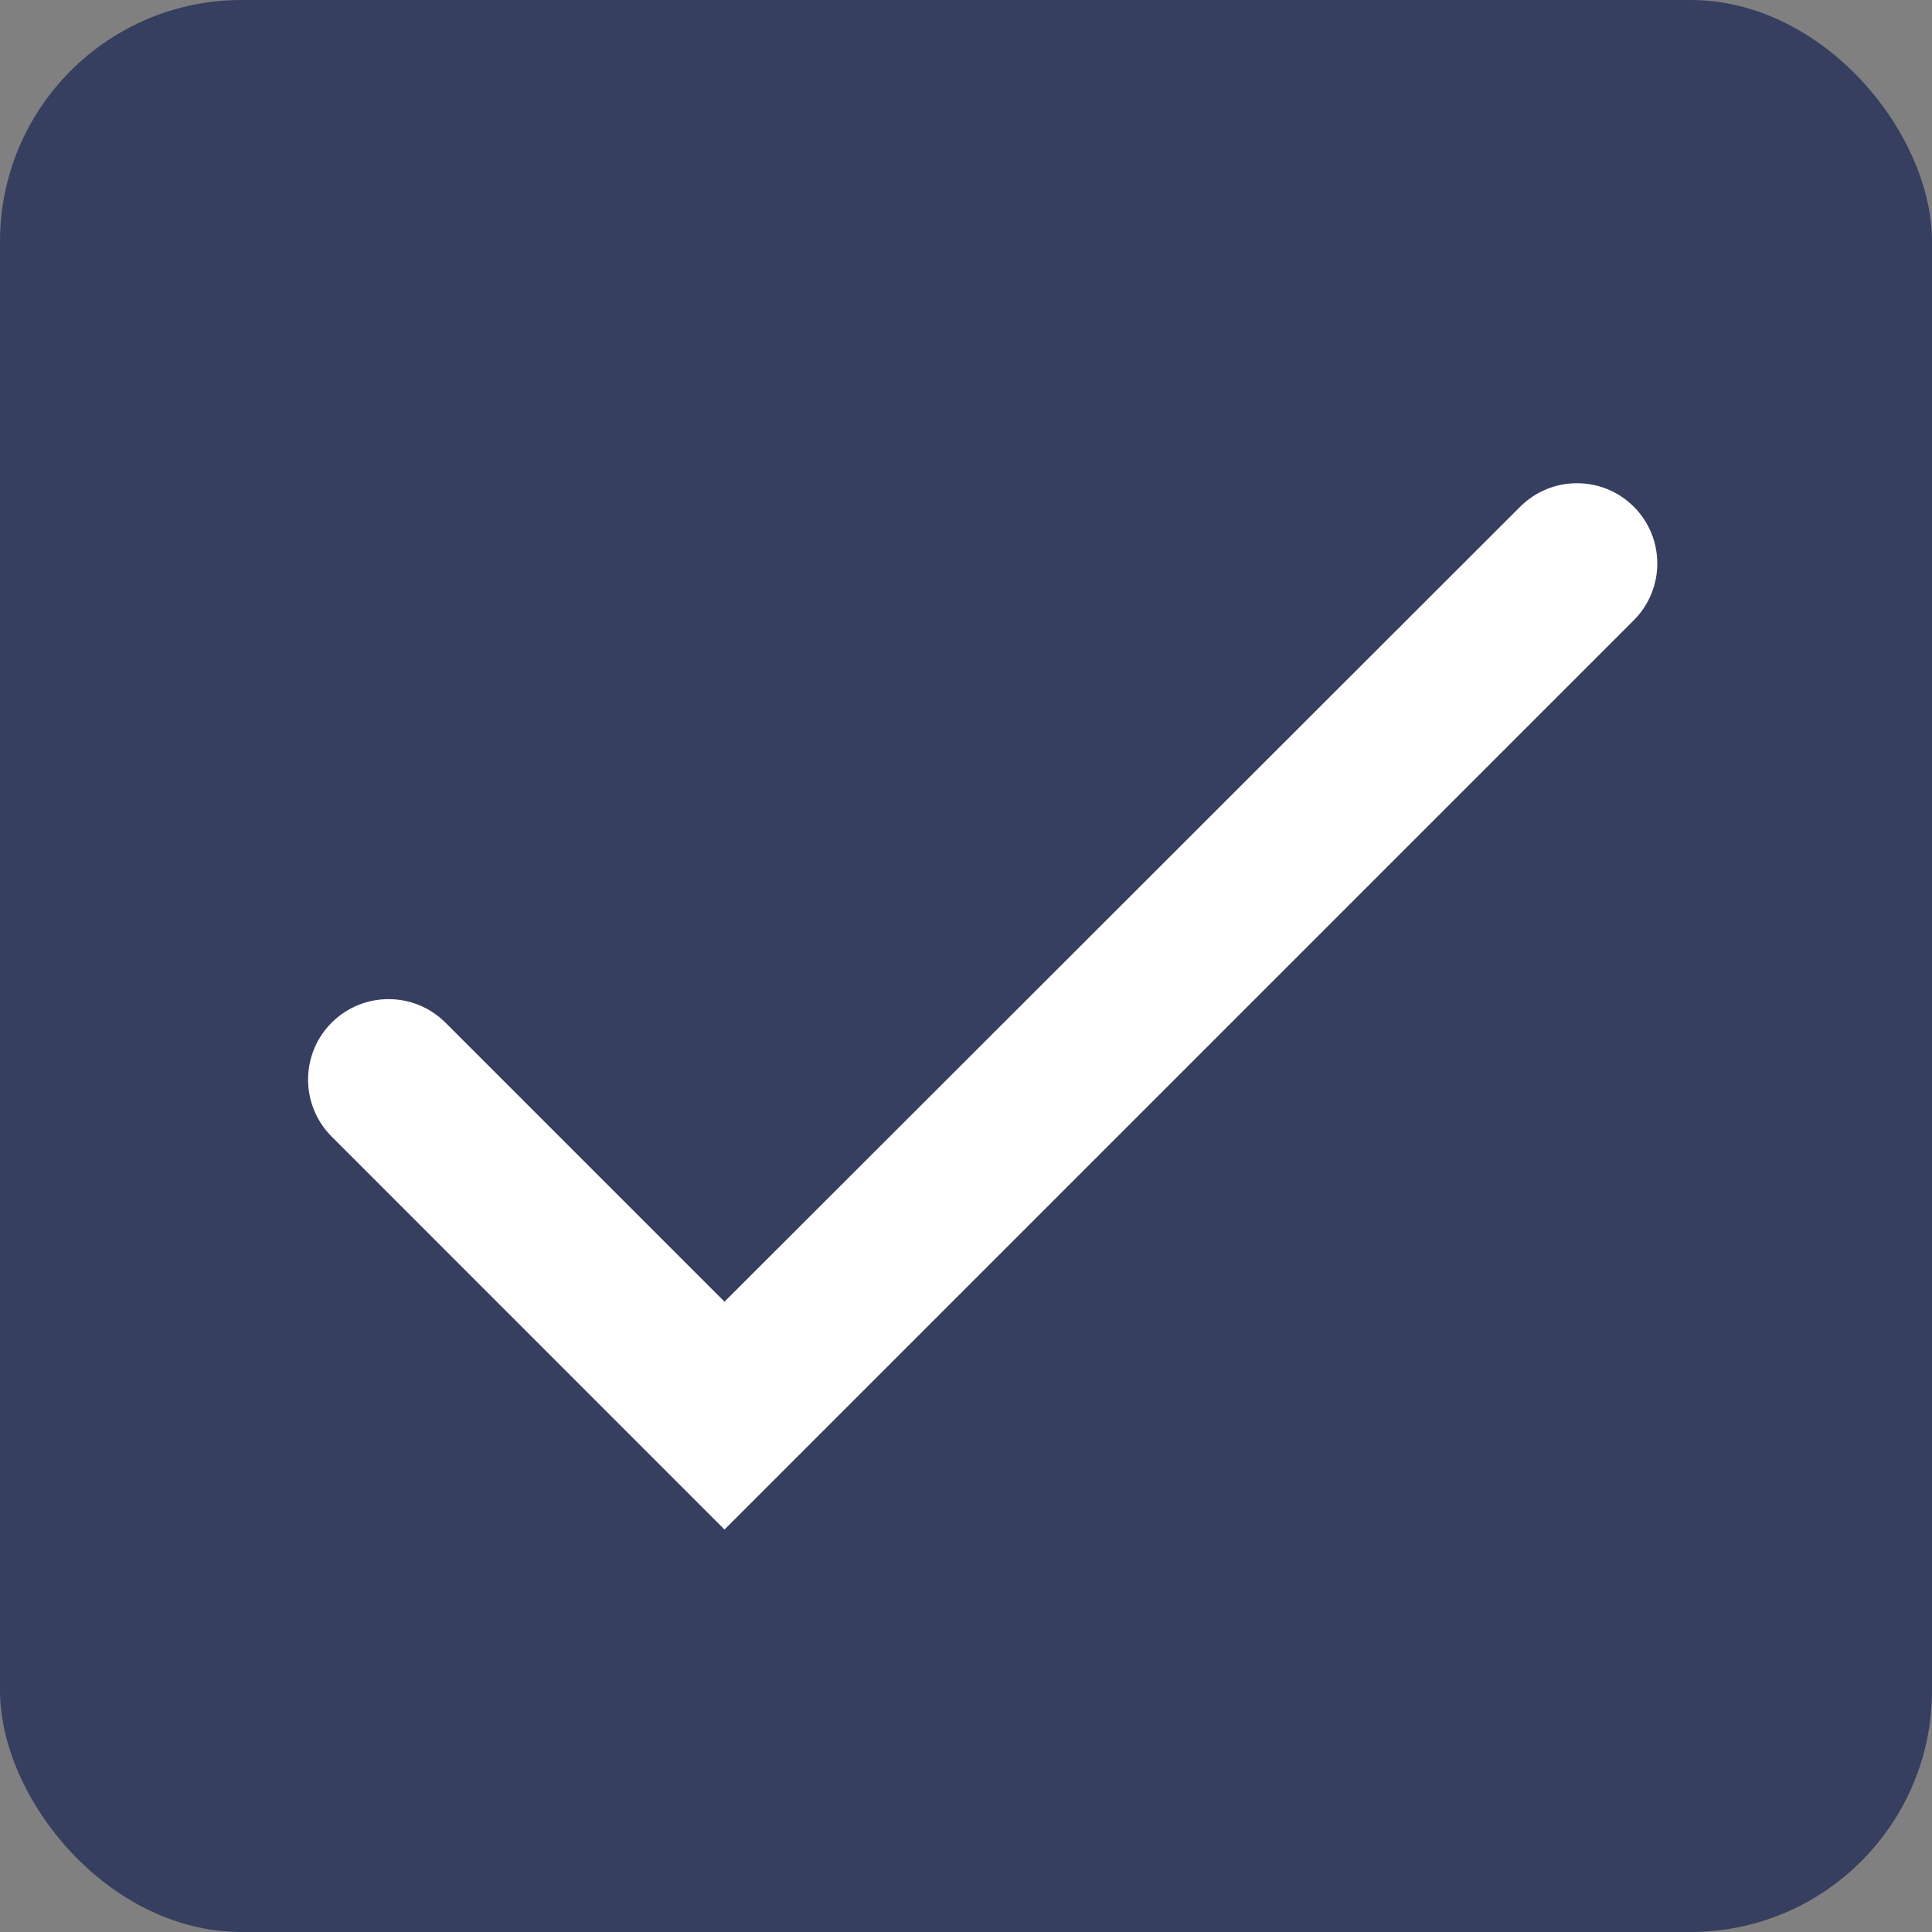
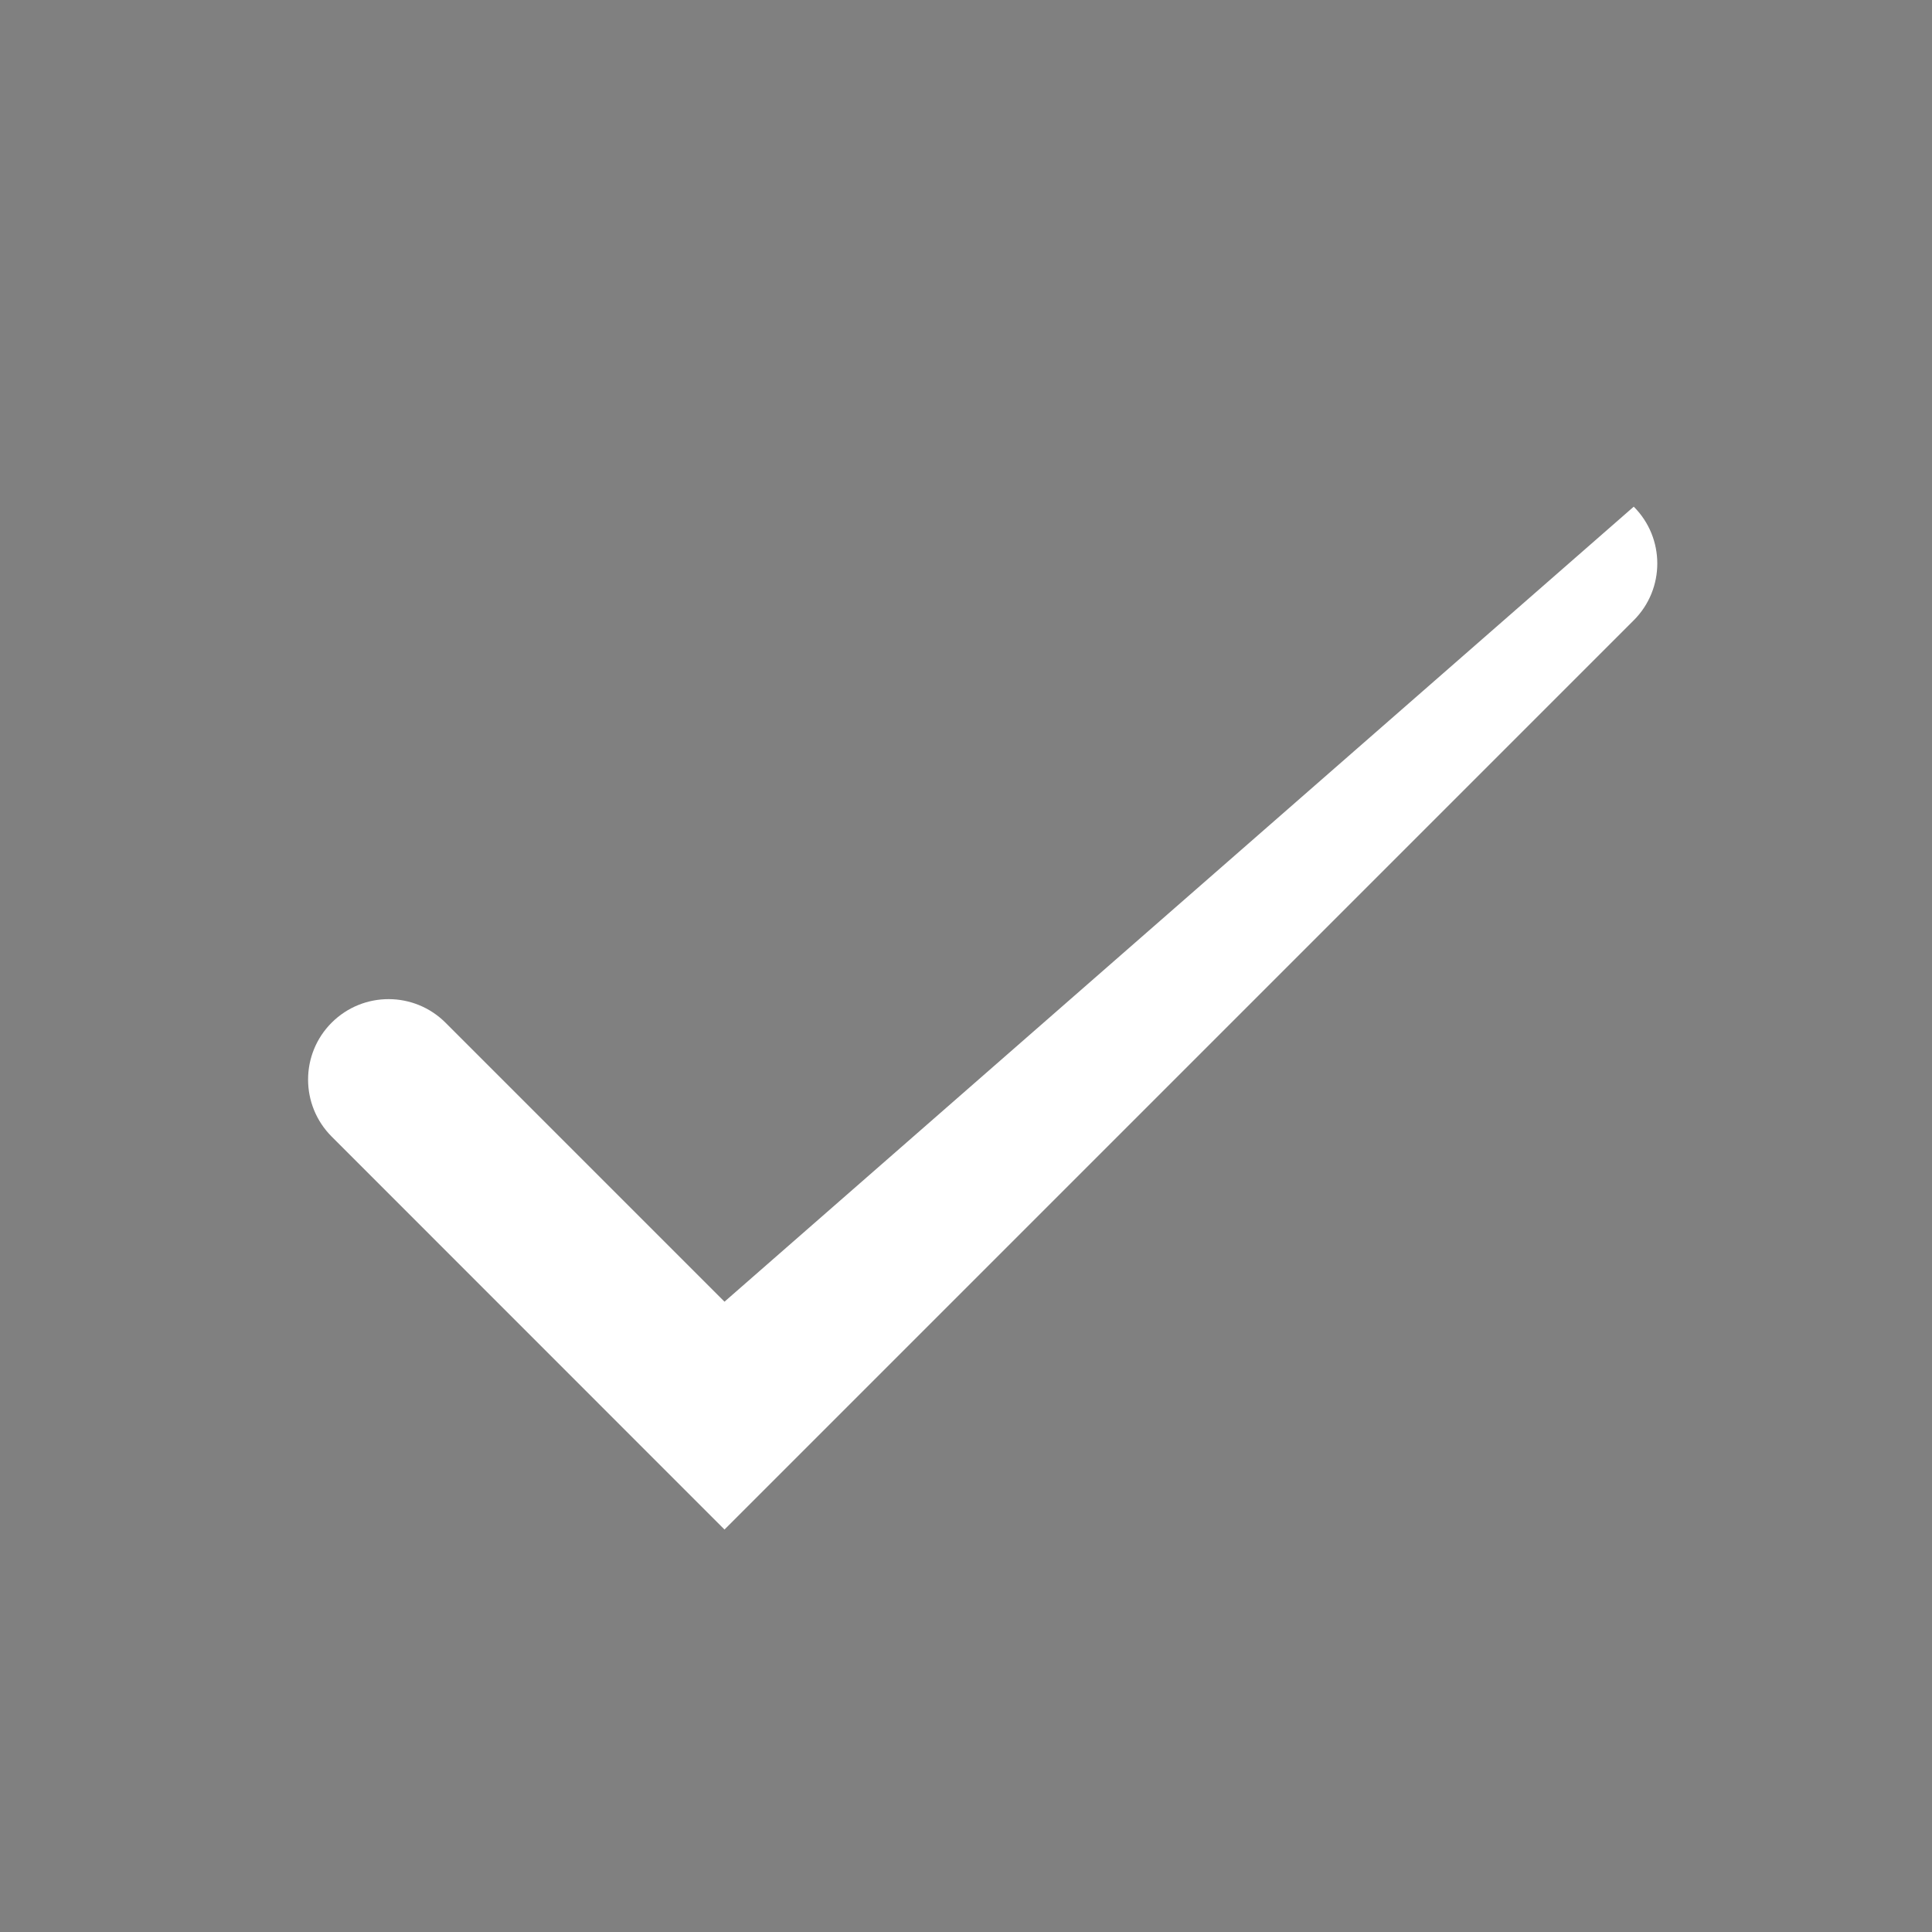
<svg xmlns="http://www.w3.org/2000/svg" width="16" height="16" viewBox="0 0 16 16" fill="none">
  <rect x="0" y="0" width="16" height="16" fill="#808080" stroke="none" />
-   <rect width="16" height="16" rx="2" fill="#373F60" />
  <g clip-path="url(#clip0_6625_6774)">
-     <path d="M6 10.78L3.69 8.47C3.43 8.21 3.009 8.209 2.748 8.468C2.486 8.728 2.486 9.152 2.747 9.413L6 12.667L13.53 5.137C13.79 4.877 13.79 4.456 13.53 4.196C13.27 3.937 12.85 3.937 12.59 4.196L6 10.78Z" fill="white" />
+     <path d="M6 10.78L3.69 8.47C3.43 8.21 3.009 8.209 2.748 8.468C2.486 8.728 2.486 9.152 2.747 9.413L6 12.667L13.53 5.137C13.79 4.877 13.79 4.456 13.53 4.196L6 10.78Z" fill="white" />
  </g>
  <defs>
    <clipPath id="clip0_6625_6774">
      <rect width="16" height="16" fill="white" />
    </clipPath>
  </defs>
</svg>